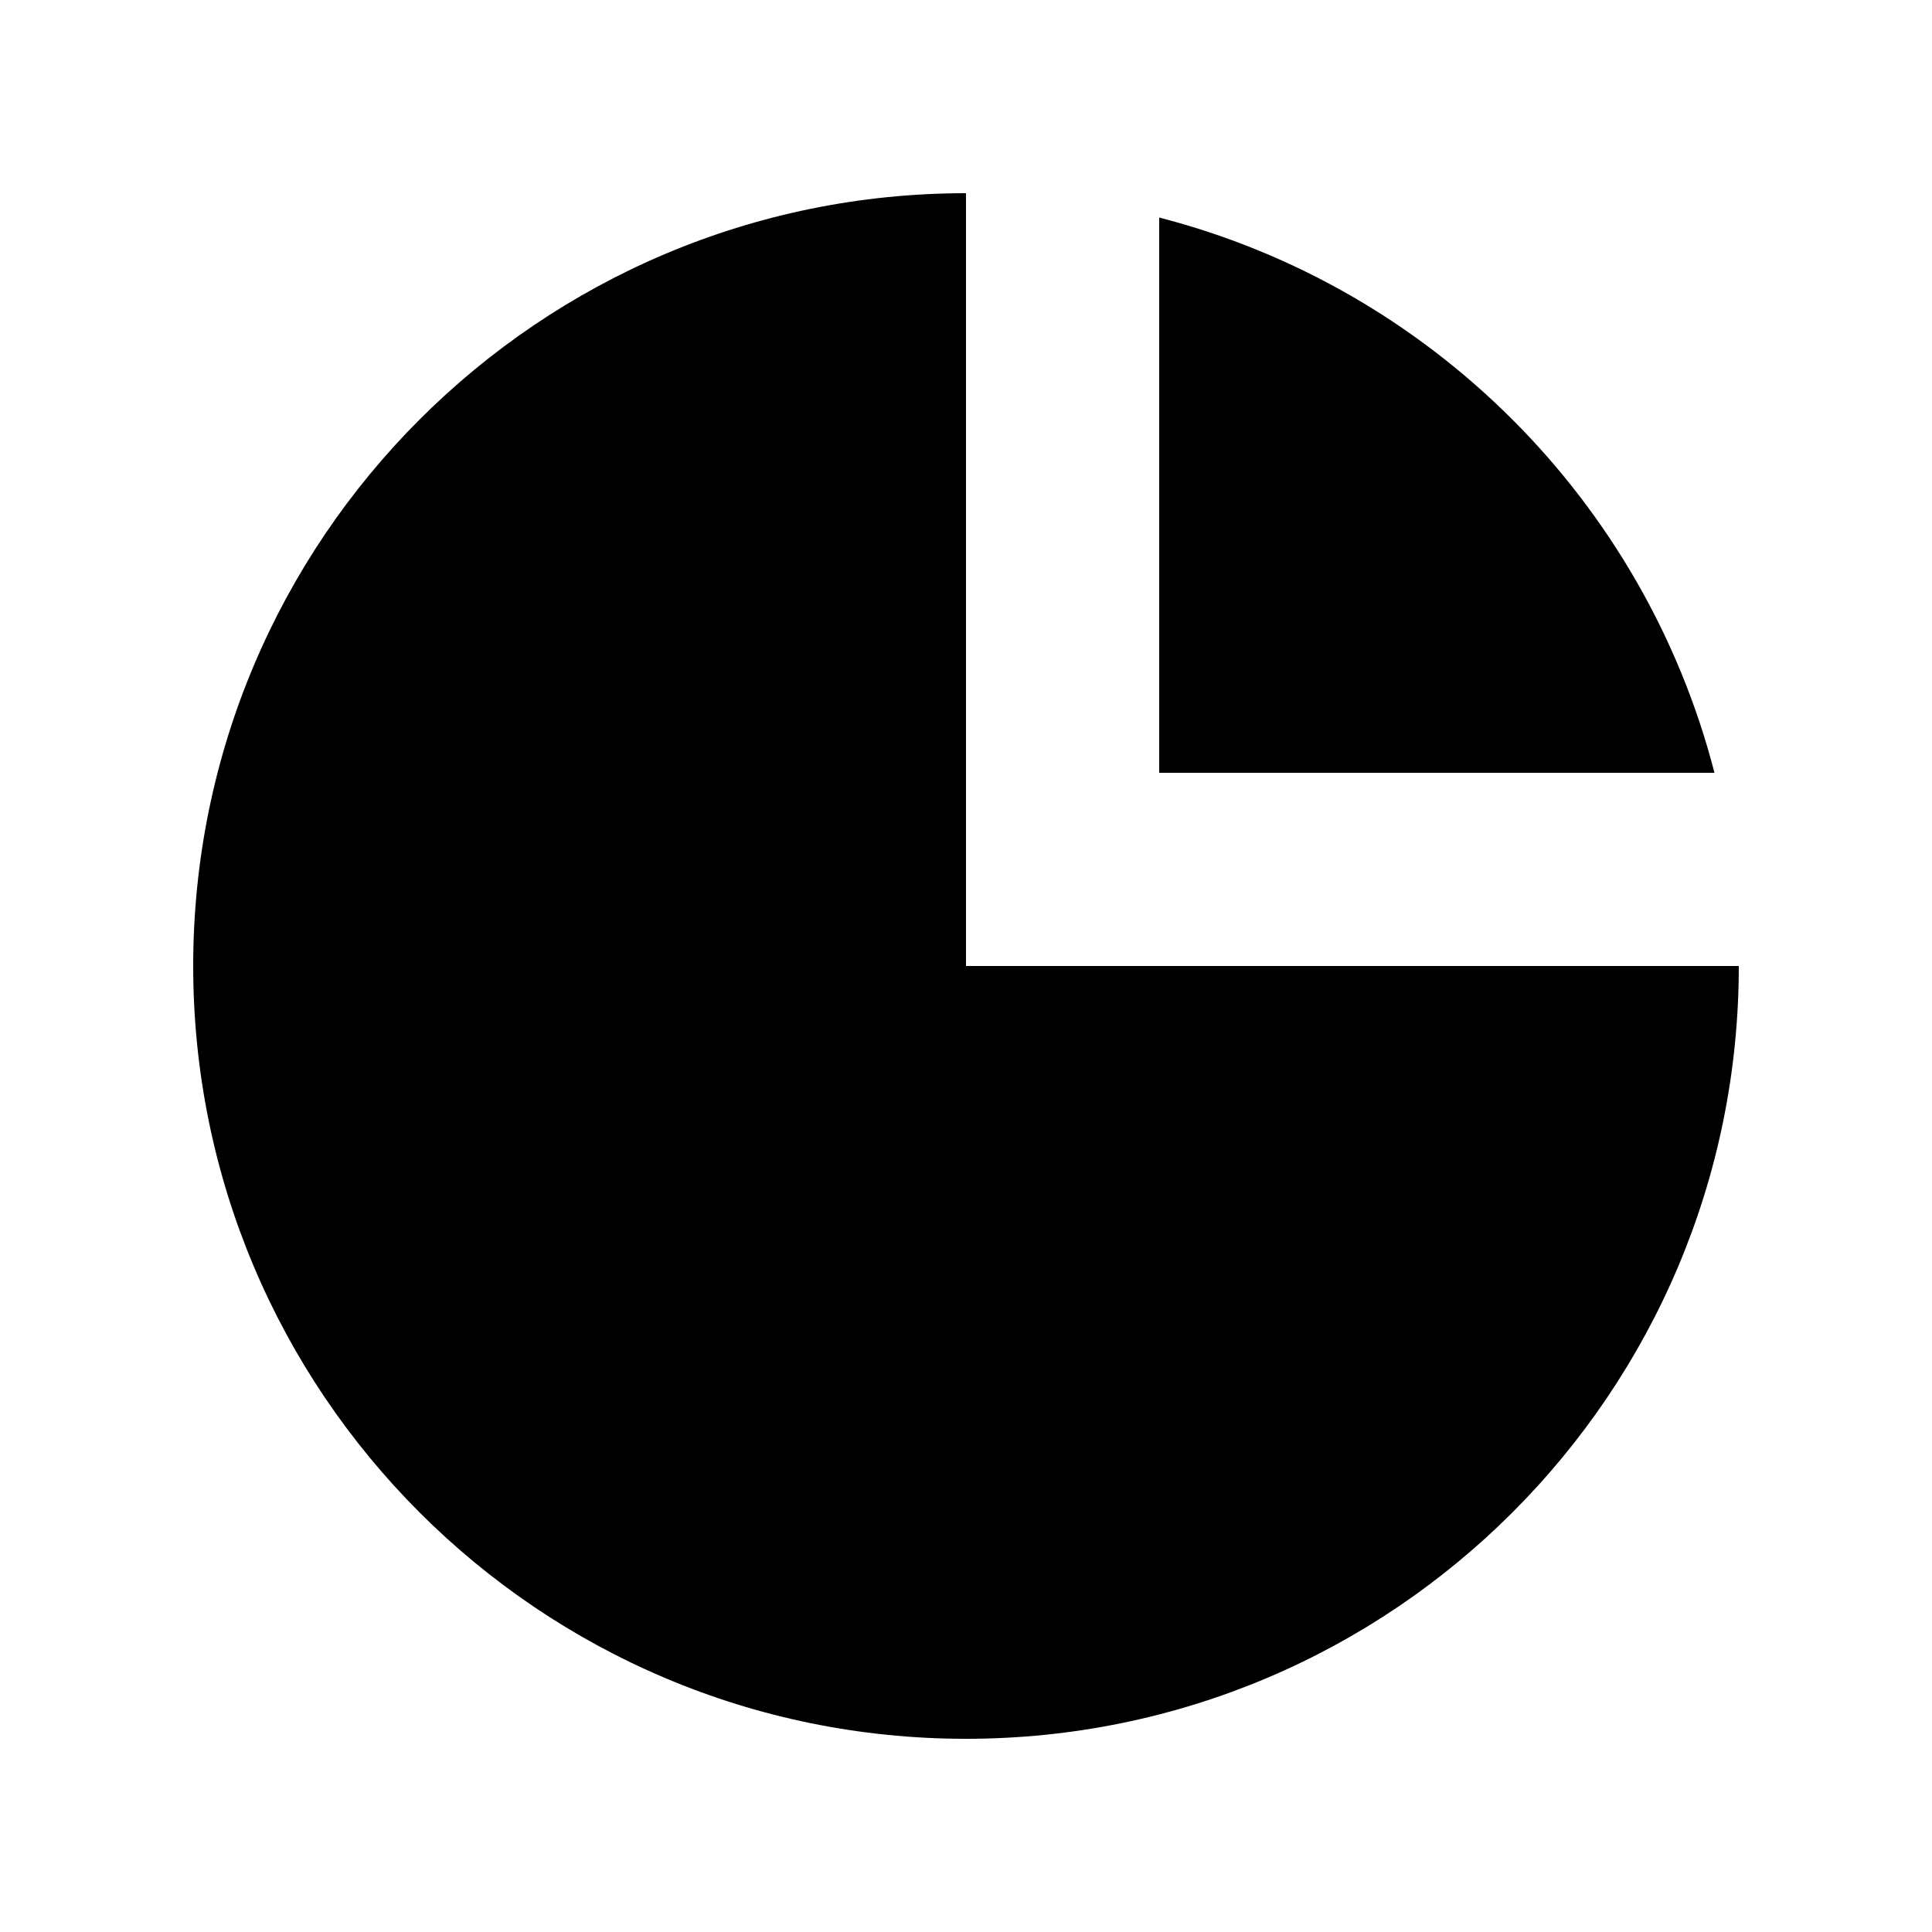
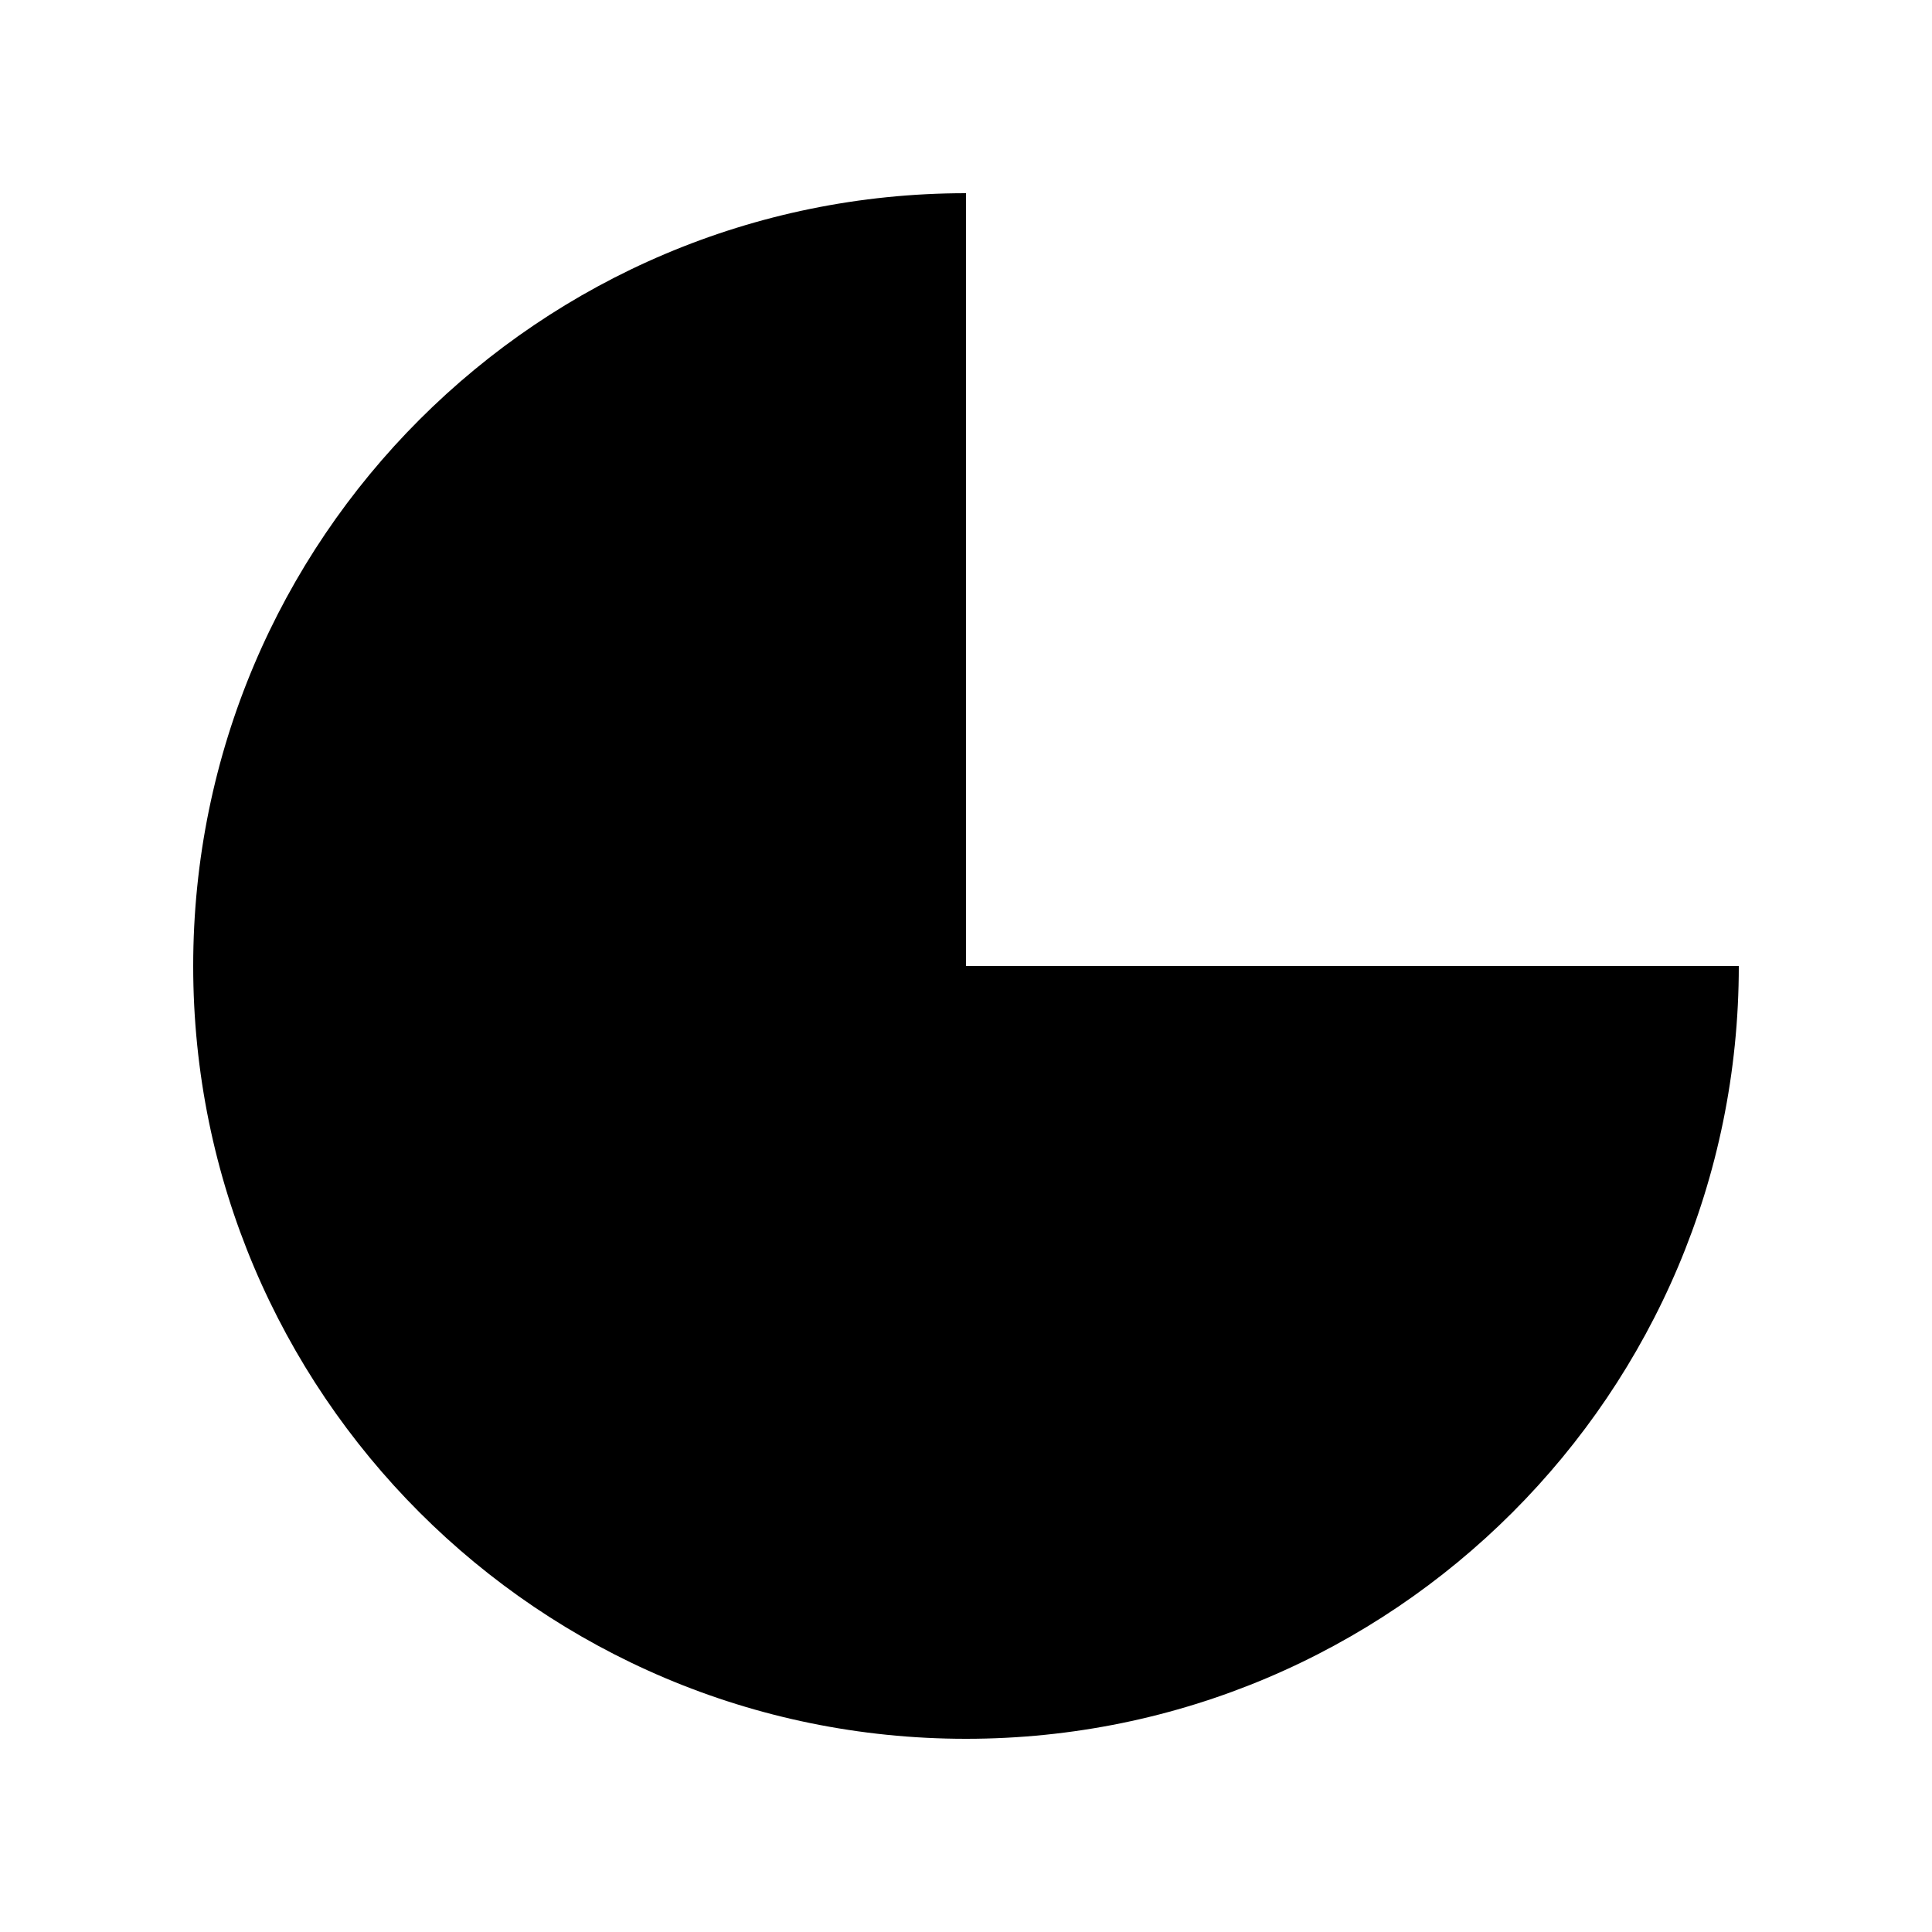
<svg xmlns="http://www.w3.org/2000/svg" width="20" height="20" viewBox="0 0 20 20" fill="none">
  <path d="M2 10C2 5.582 5.582 2 10 2V10H18C18 14.418 14.418 18 10 18C5.582 18 2 14.418 2 10Z" fill="currentColor" />
-   <path d="M12 2.252C14.811 2.976 17.024 5.189 17.748 8H12V2.252Z" fill="currentColor" />
</svg>